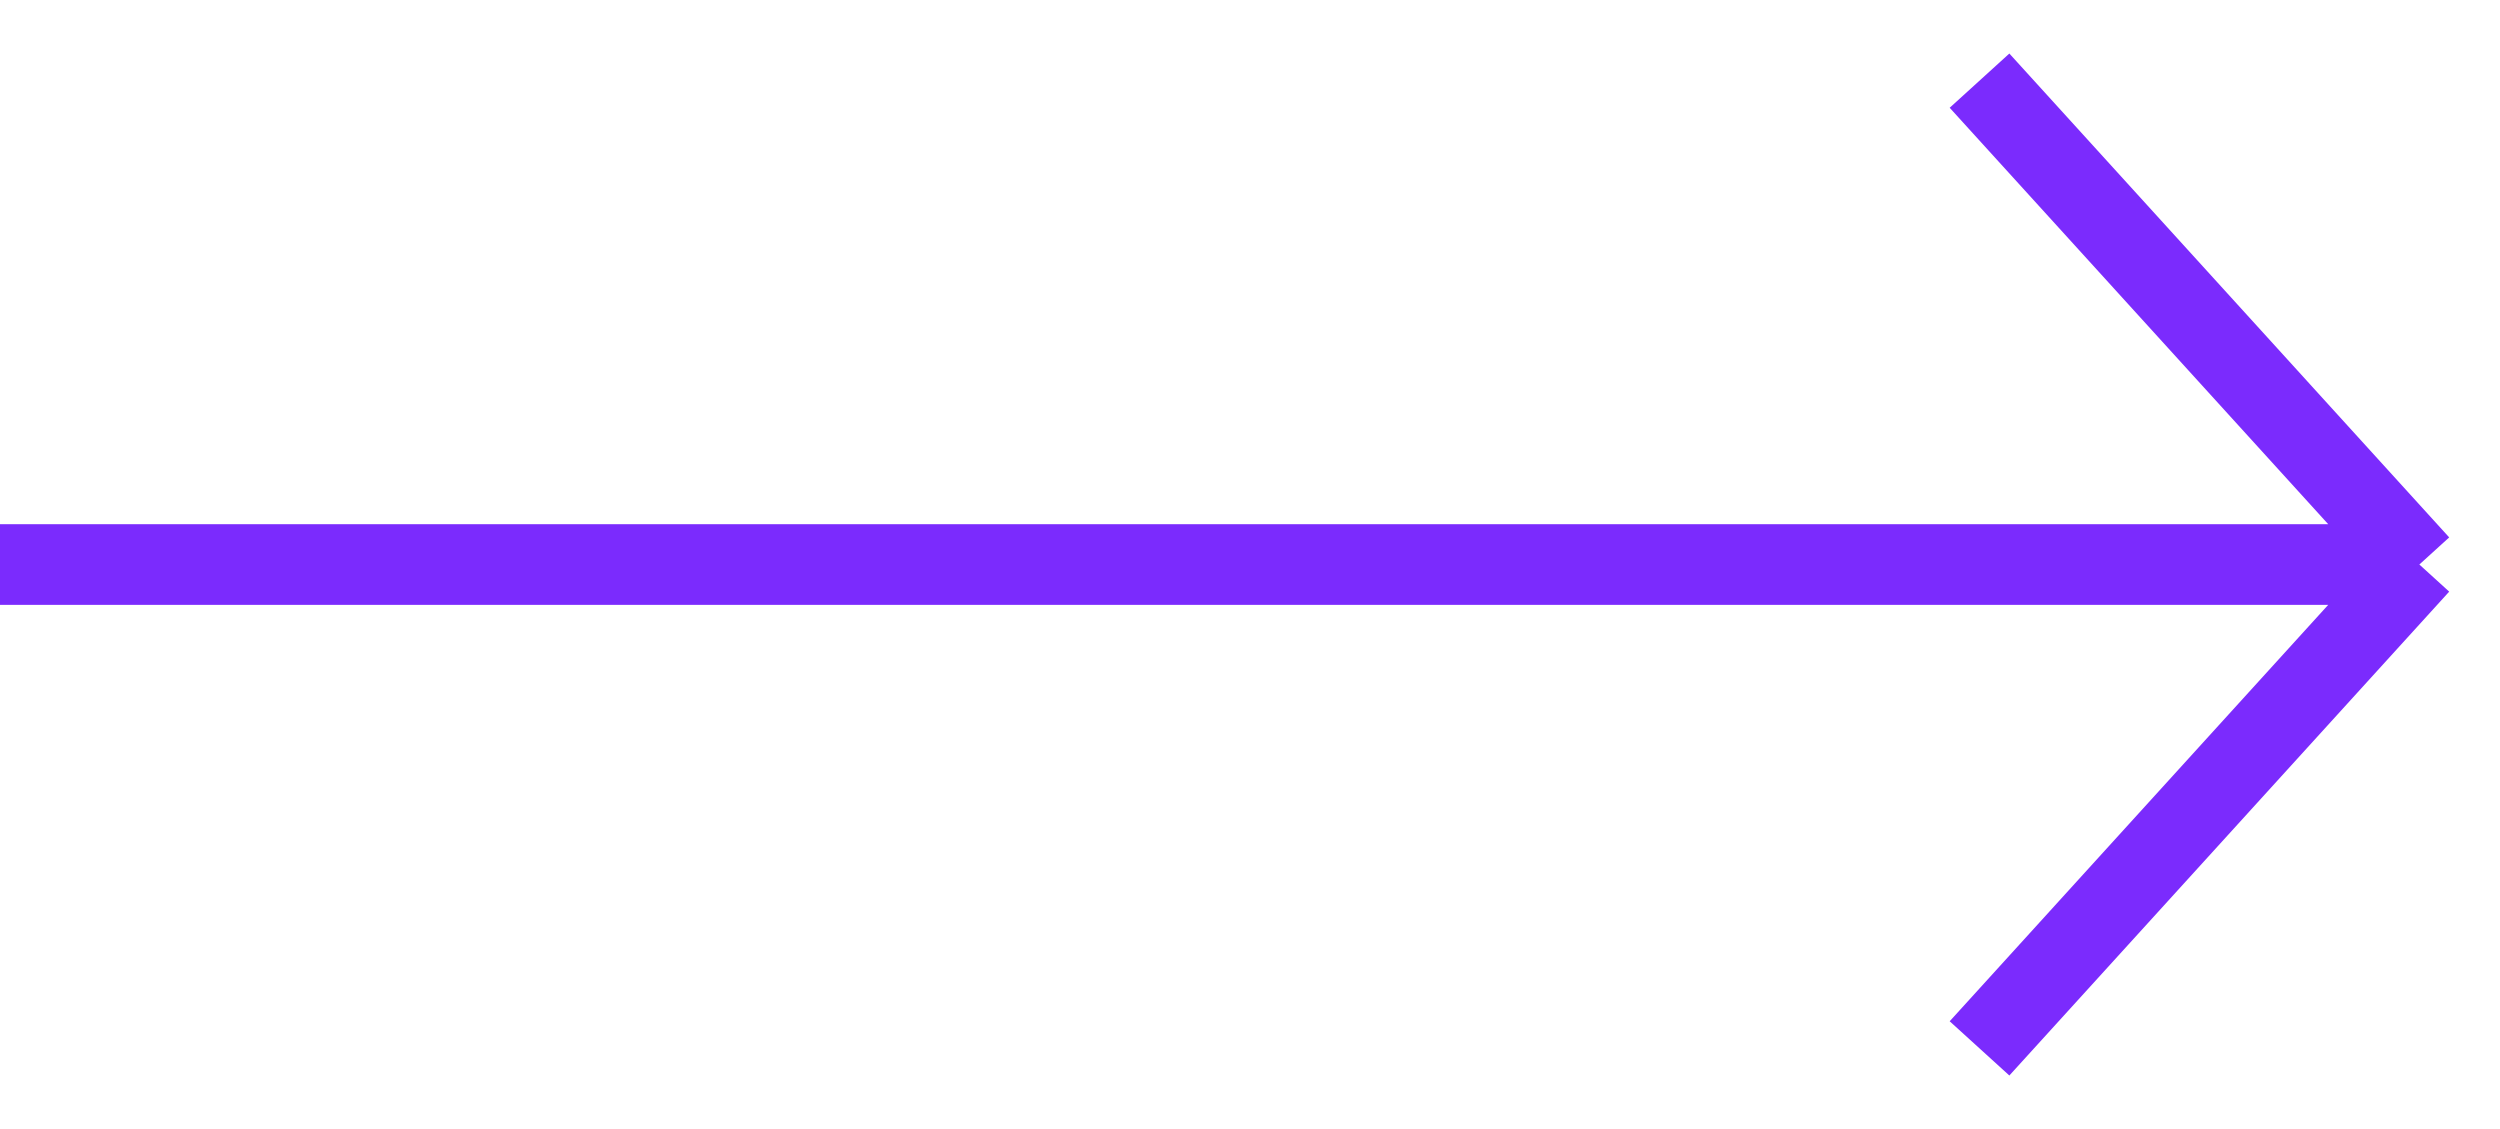
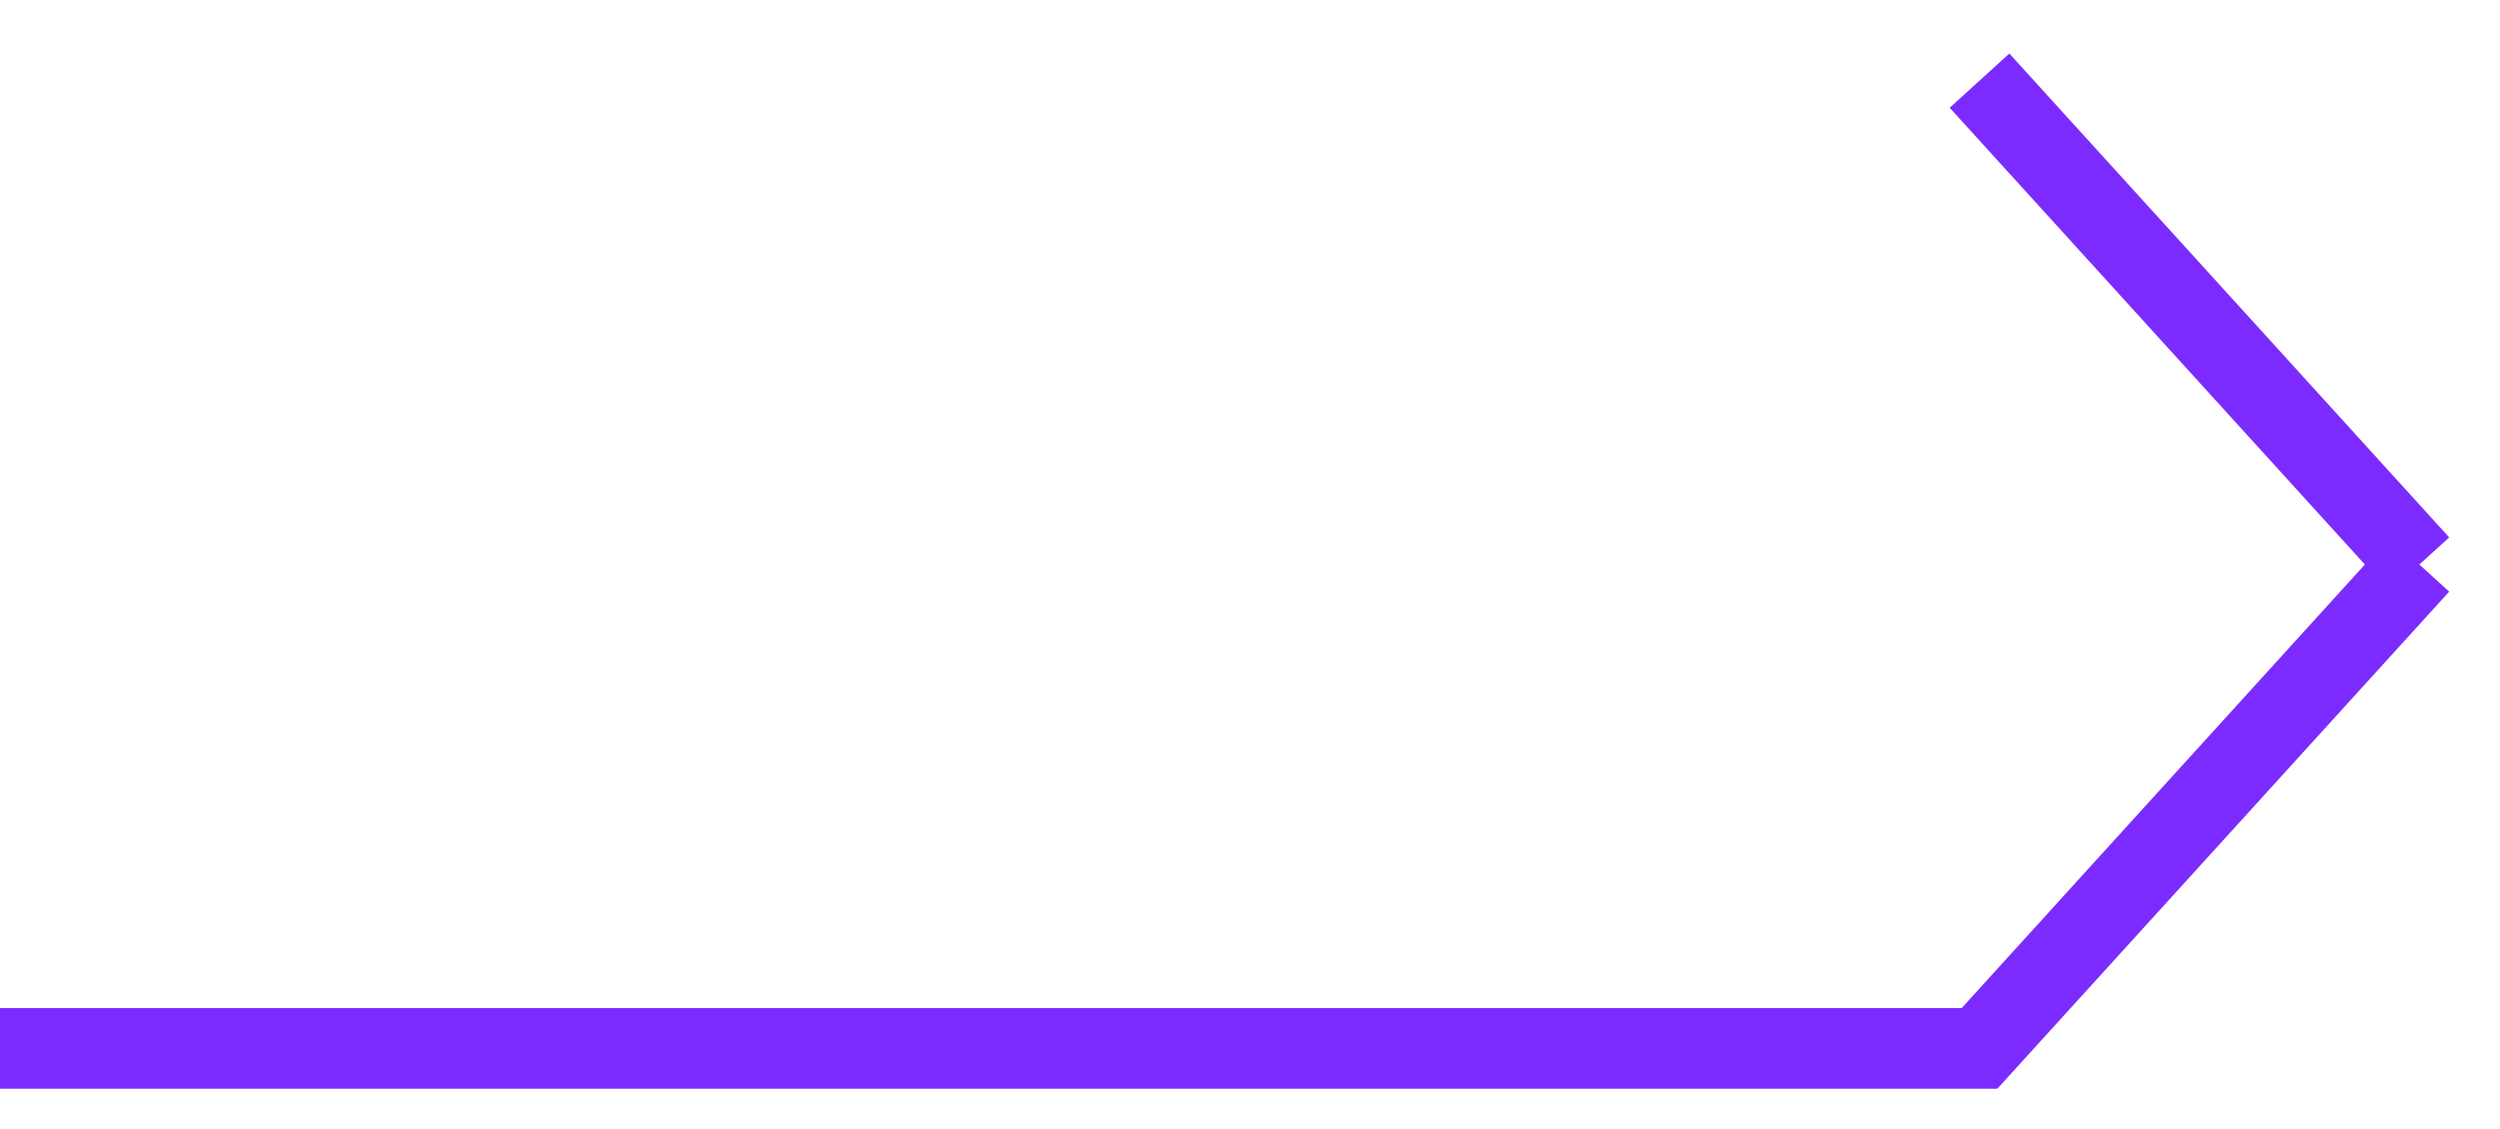
<svg xmlns="http://www.w3.org/2000/svg" width="31" height="14" viewBox="0 0 31 14" fill="none">
-   <path d="M24.546 1L30 7M30 7L24.546 13M30 7H0" stroke="#7B2BFD" />
+   <path d="M24.546 1L30 7M30 7L24.546 13H0" stroke="#7B2BFD" />
</svg>